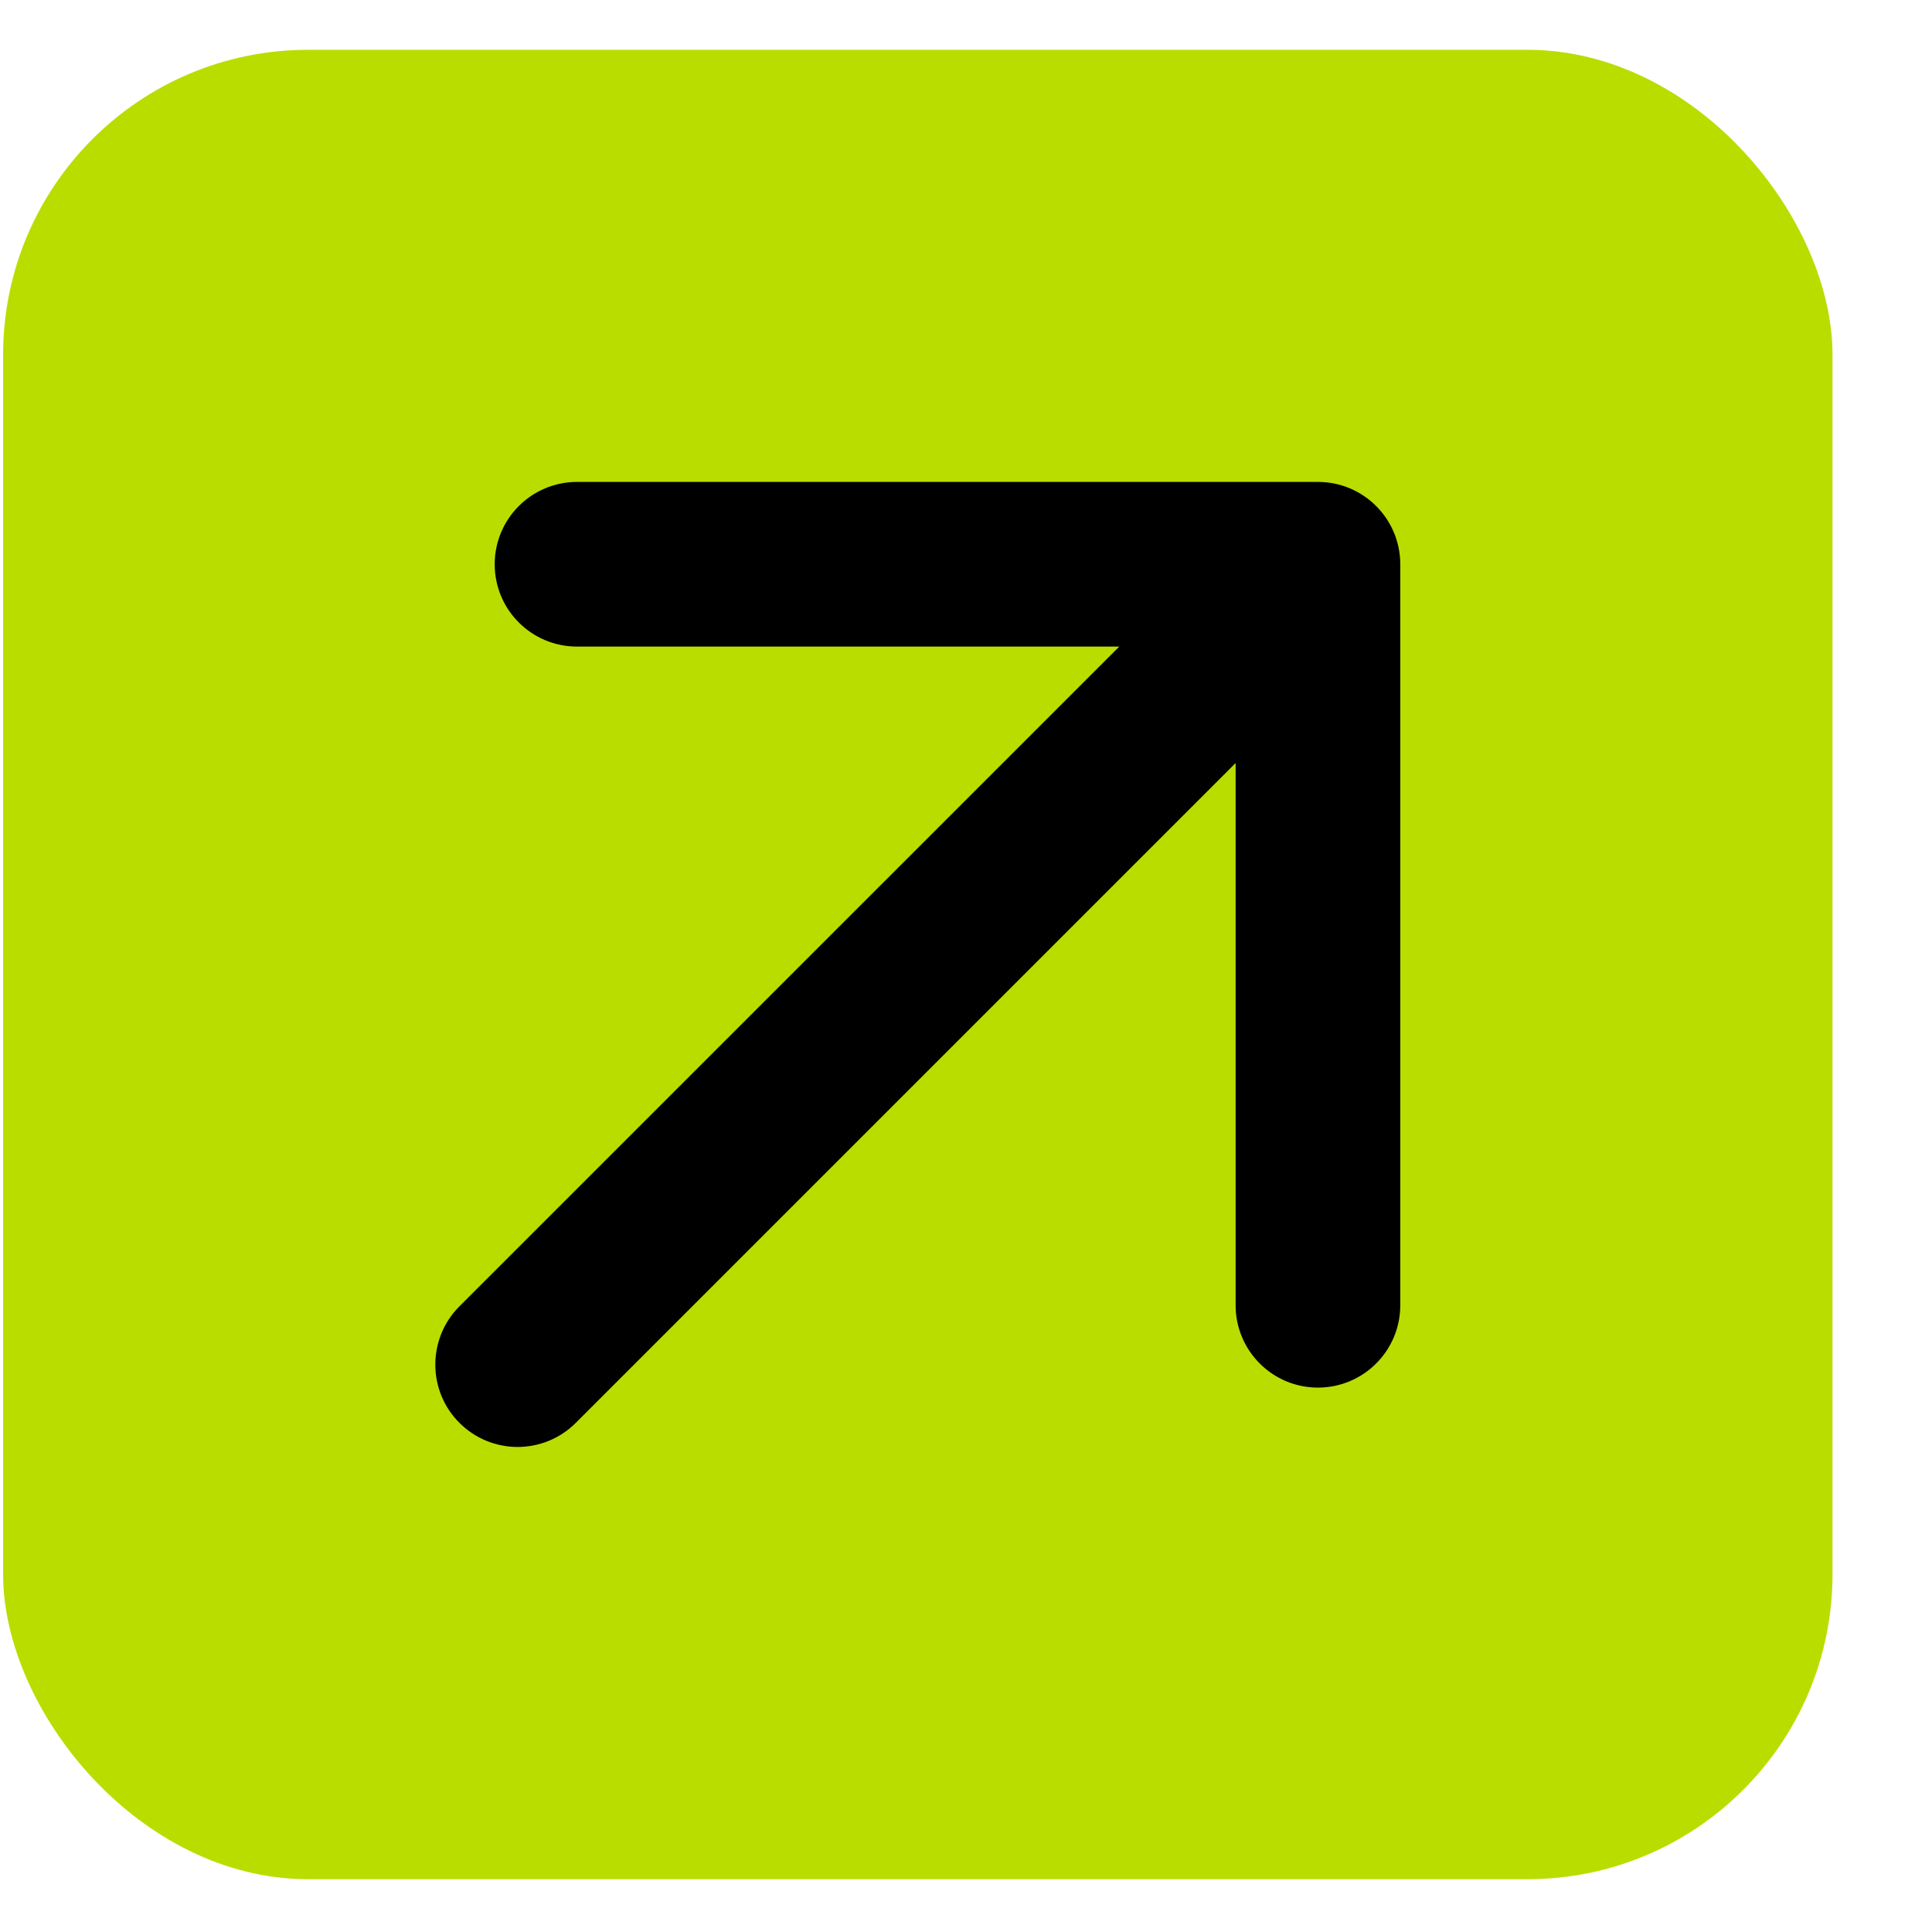
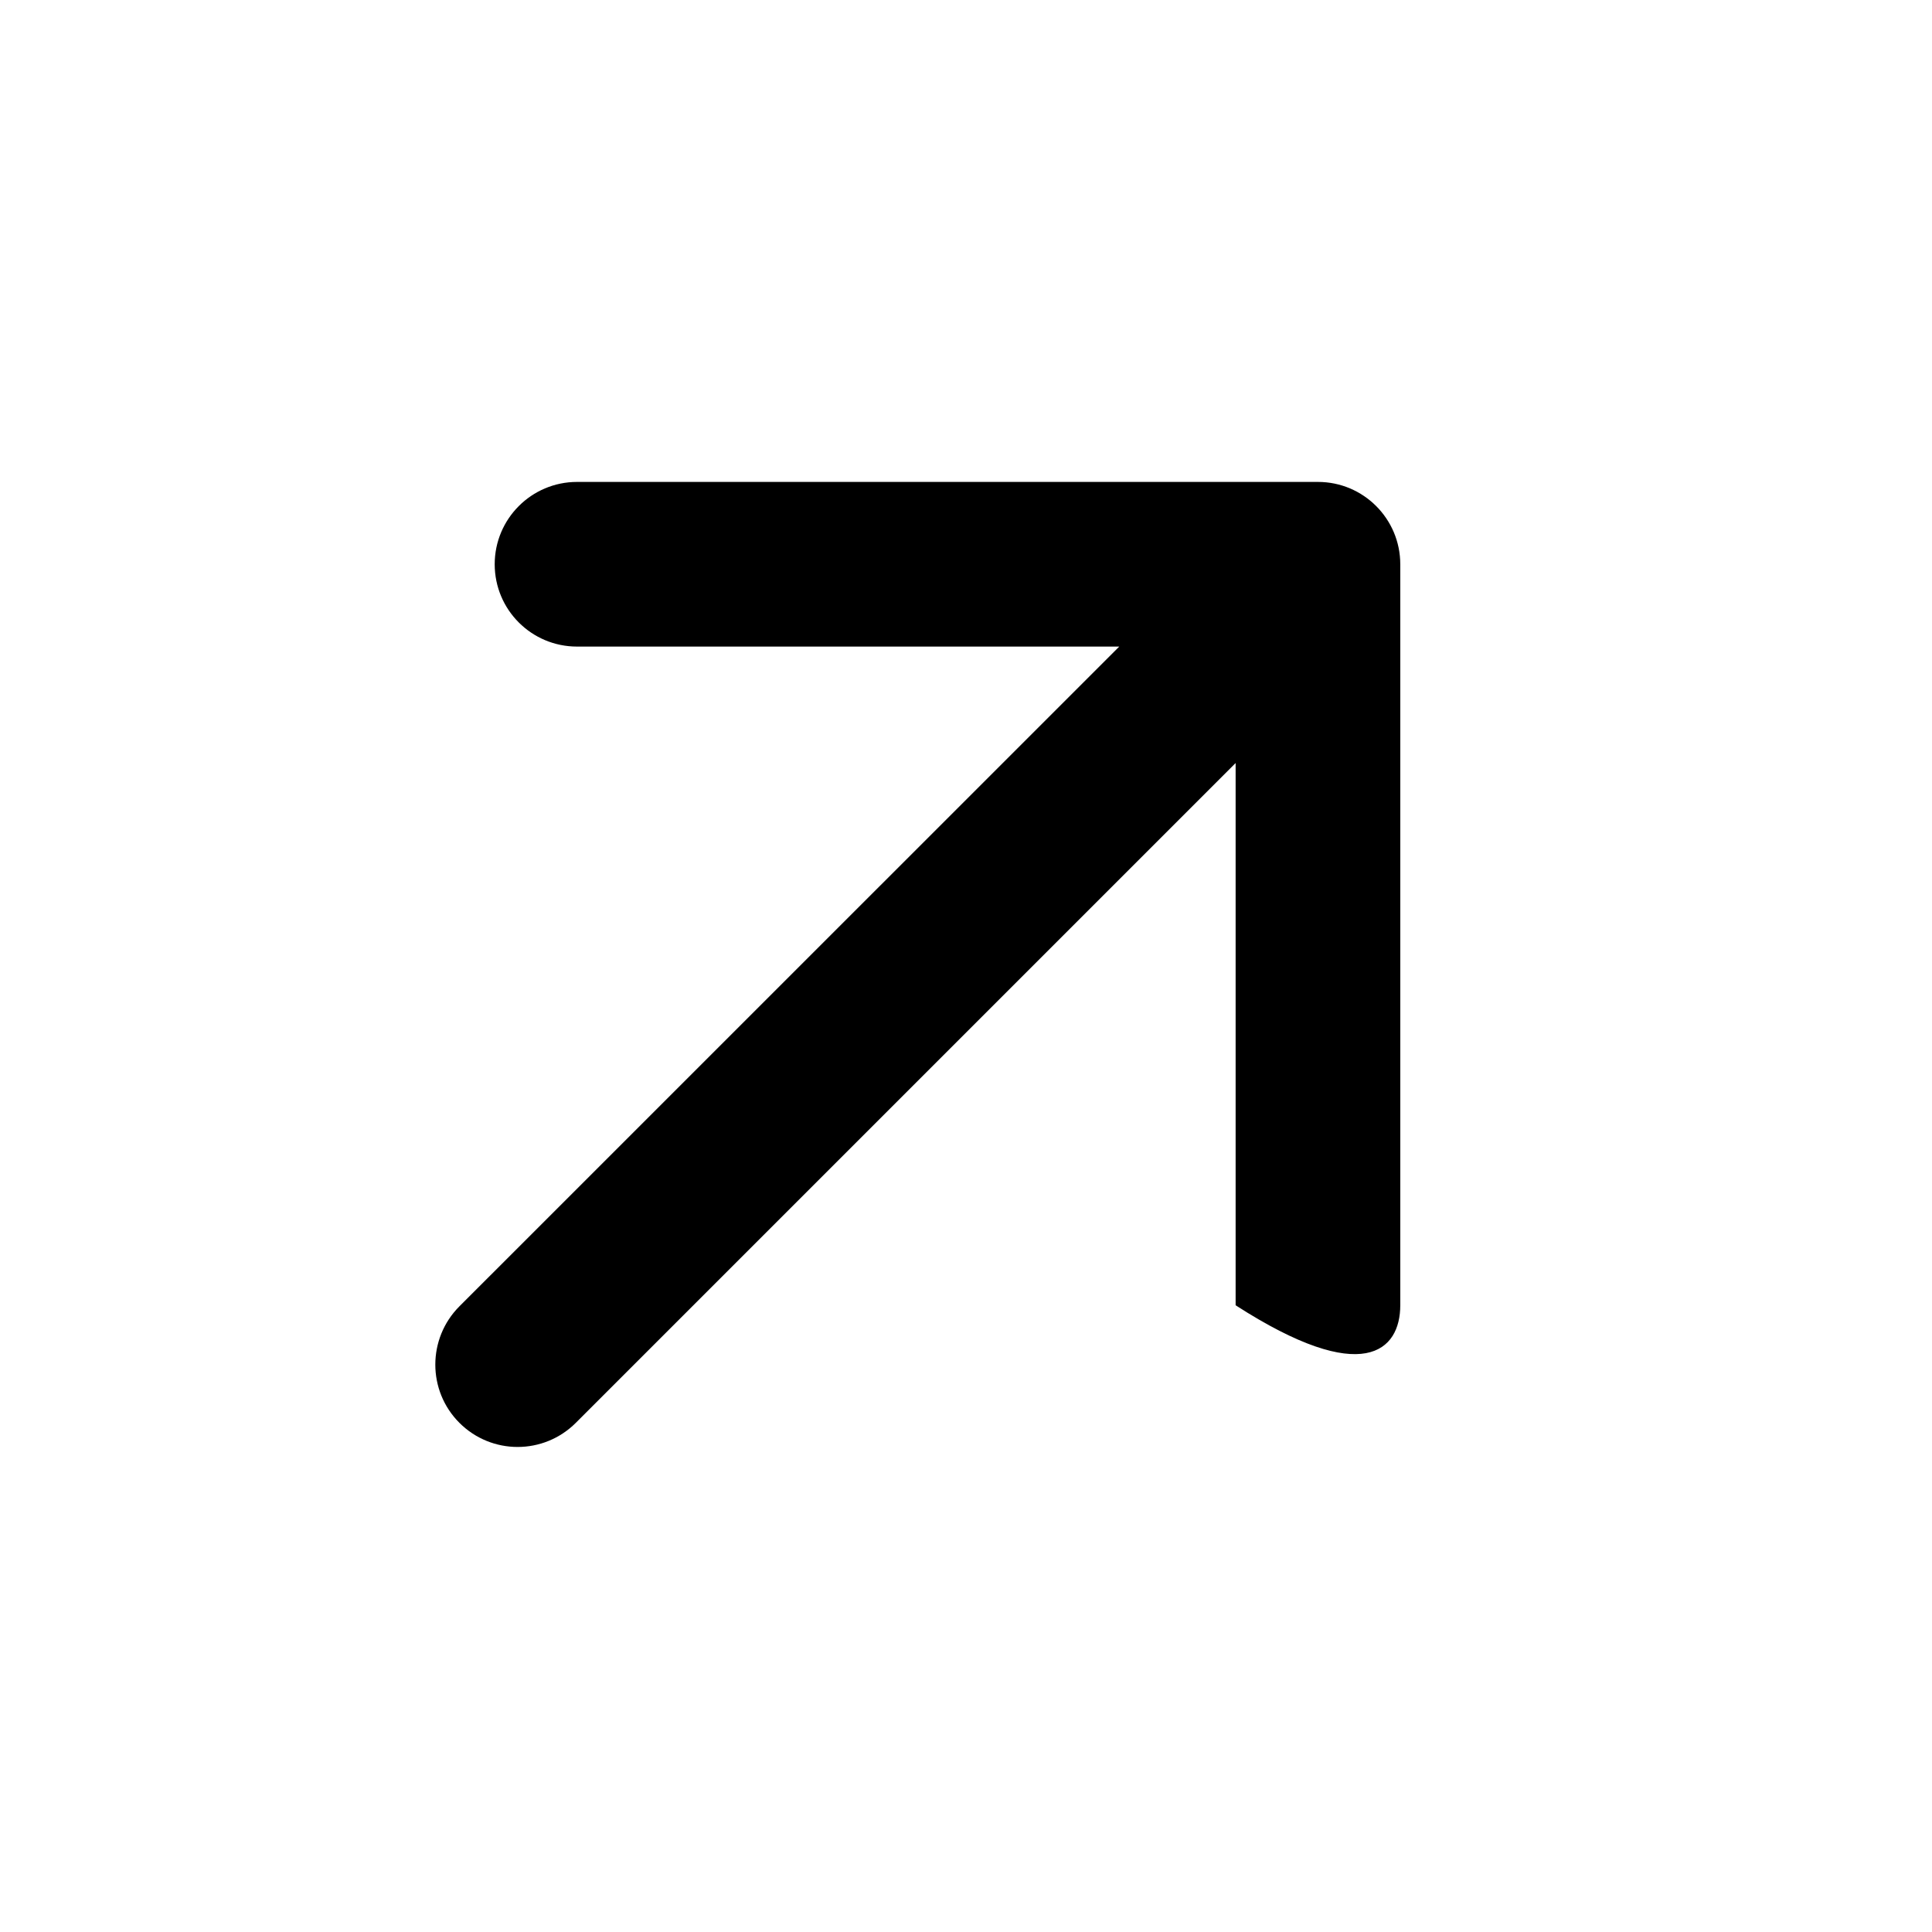
<svg xmlns="http://www.w3.org/2000/svg" width="18" height="18" viewBox="0 0 18 18" fill="none">
-   <rect x="0.029" y="0.464" width="17.044" height="17.044" rx="2.841" fill="#BADD00" />
-   <path d="M4.28 12.171C3.981 12.471 3.981 12.957 4.28 13.256C4.58 13.556 5.065 13.556 5.365 13.256L4.823 12.714L4.28 12.171ZM13.046 5.257C13.046 4.834 12.703 4.49 12.279 4.49L5.376 4.49C4.952 4.49 4.609 4.834 4.609 5.257C4.609 5.681 4.952 6.024 5.376 6.024L11.512 6.024L11.512 12.161C11.512 12.584 11.855 12.928 12.279 12.928C12.703 12.928 13.046 12.584 13.046 12.161L13.046 5.257ZM4.823 12.714L5.365 13.256L12.821 5.8L12.279 5.257L11.737 4.715L4.28 12.171L4.823 12.714Z" fill="black" />
+   <path d="M4.28 12.171C3.981 12.471 3.981 12.957 4.28 13.256C4.58 13.556 5.065 13.556 5.365 13.256L4.823 12.714L4.28 12.171ZM13.046 5.257C13.046 4.834 12.703 4.49 12.279 4.49L5.376 4.49C4.952 4.49 4.609 4.834 4.609 5.257C4.609 5.681 4.952 6.024 5.376 6.024L11.512 6.024L11.512 12.161C12.703 12.928 13.046 12.584 13.046 12.161L13.046 5.257ZM4.823 12.714L5.365 13.256L12.821 5.8L12.279 5.257L11.737 4.715L4.28 12.171L4.823 12.714Z" fill="black" />
</svg>